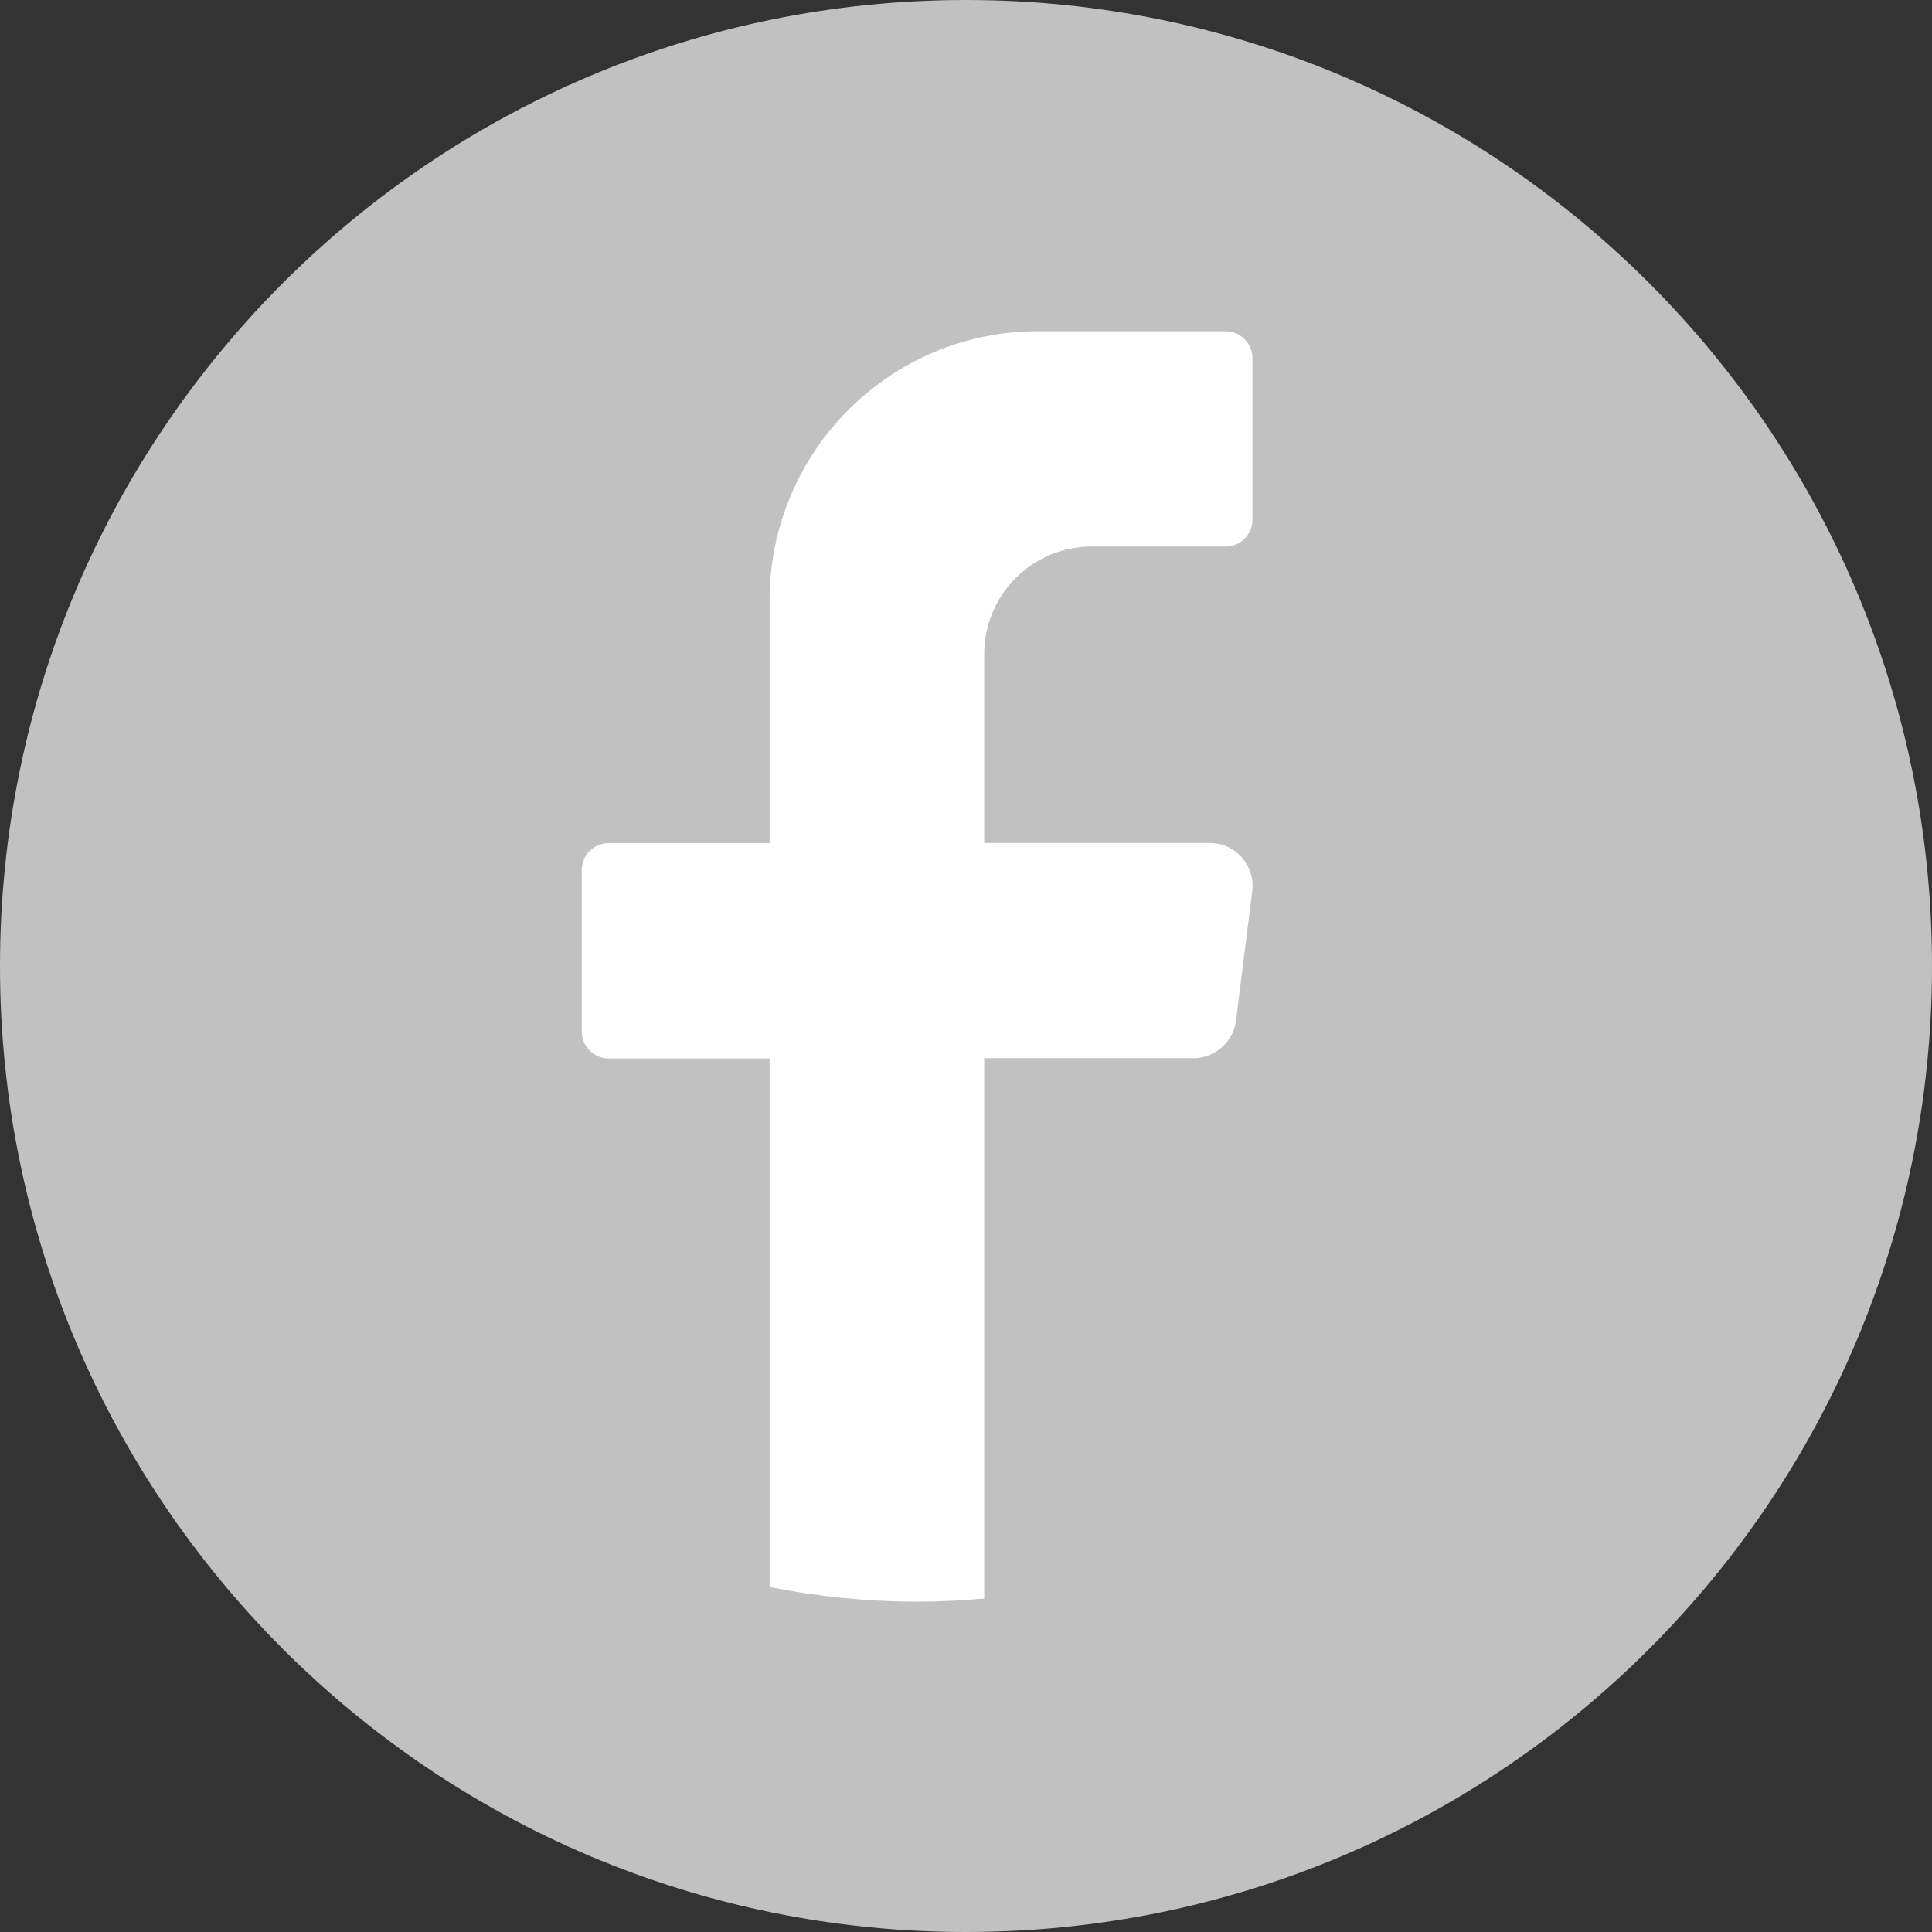
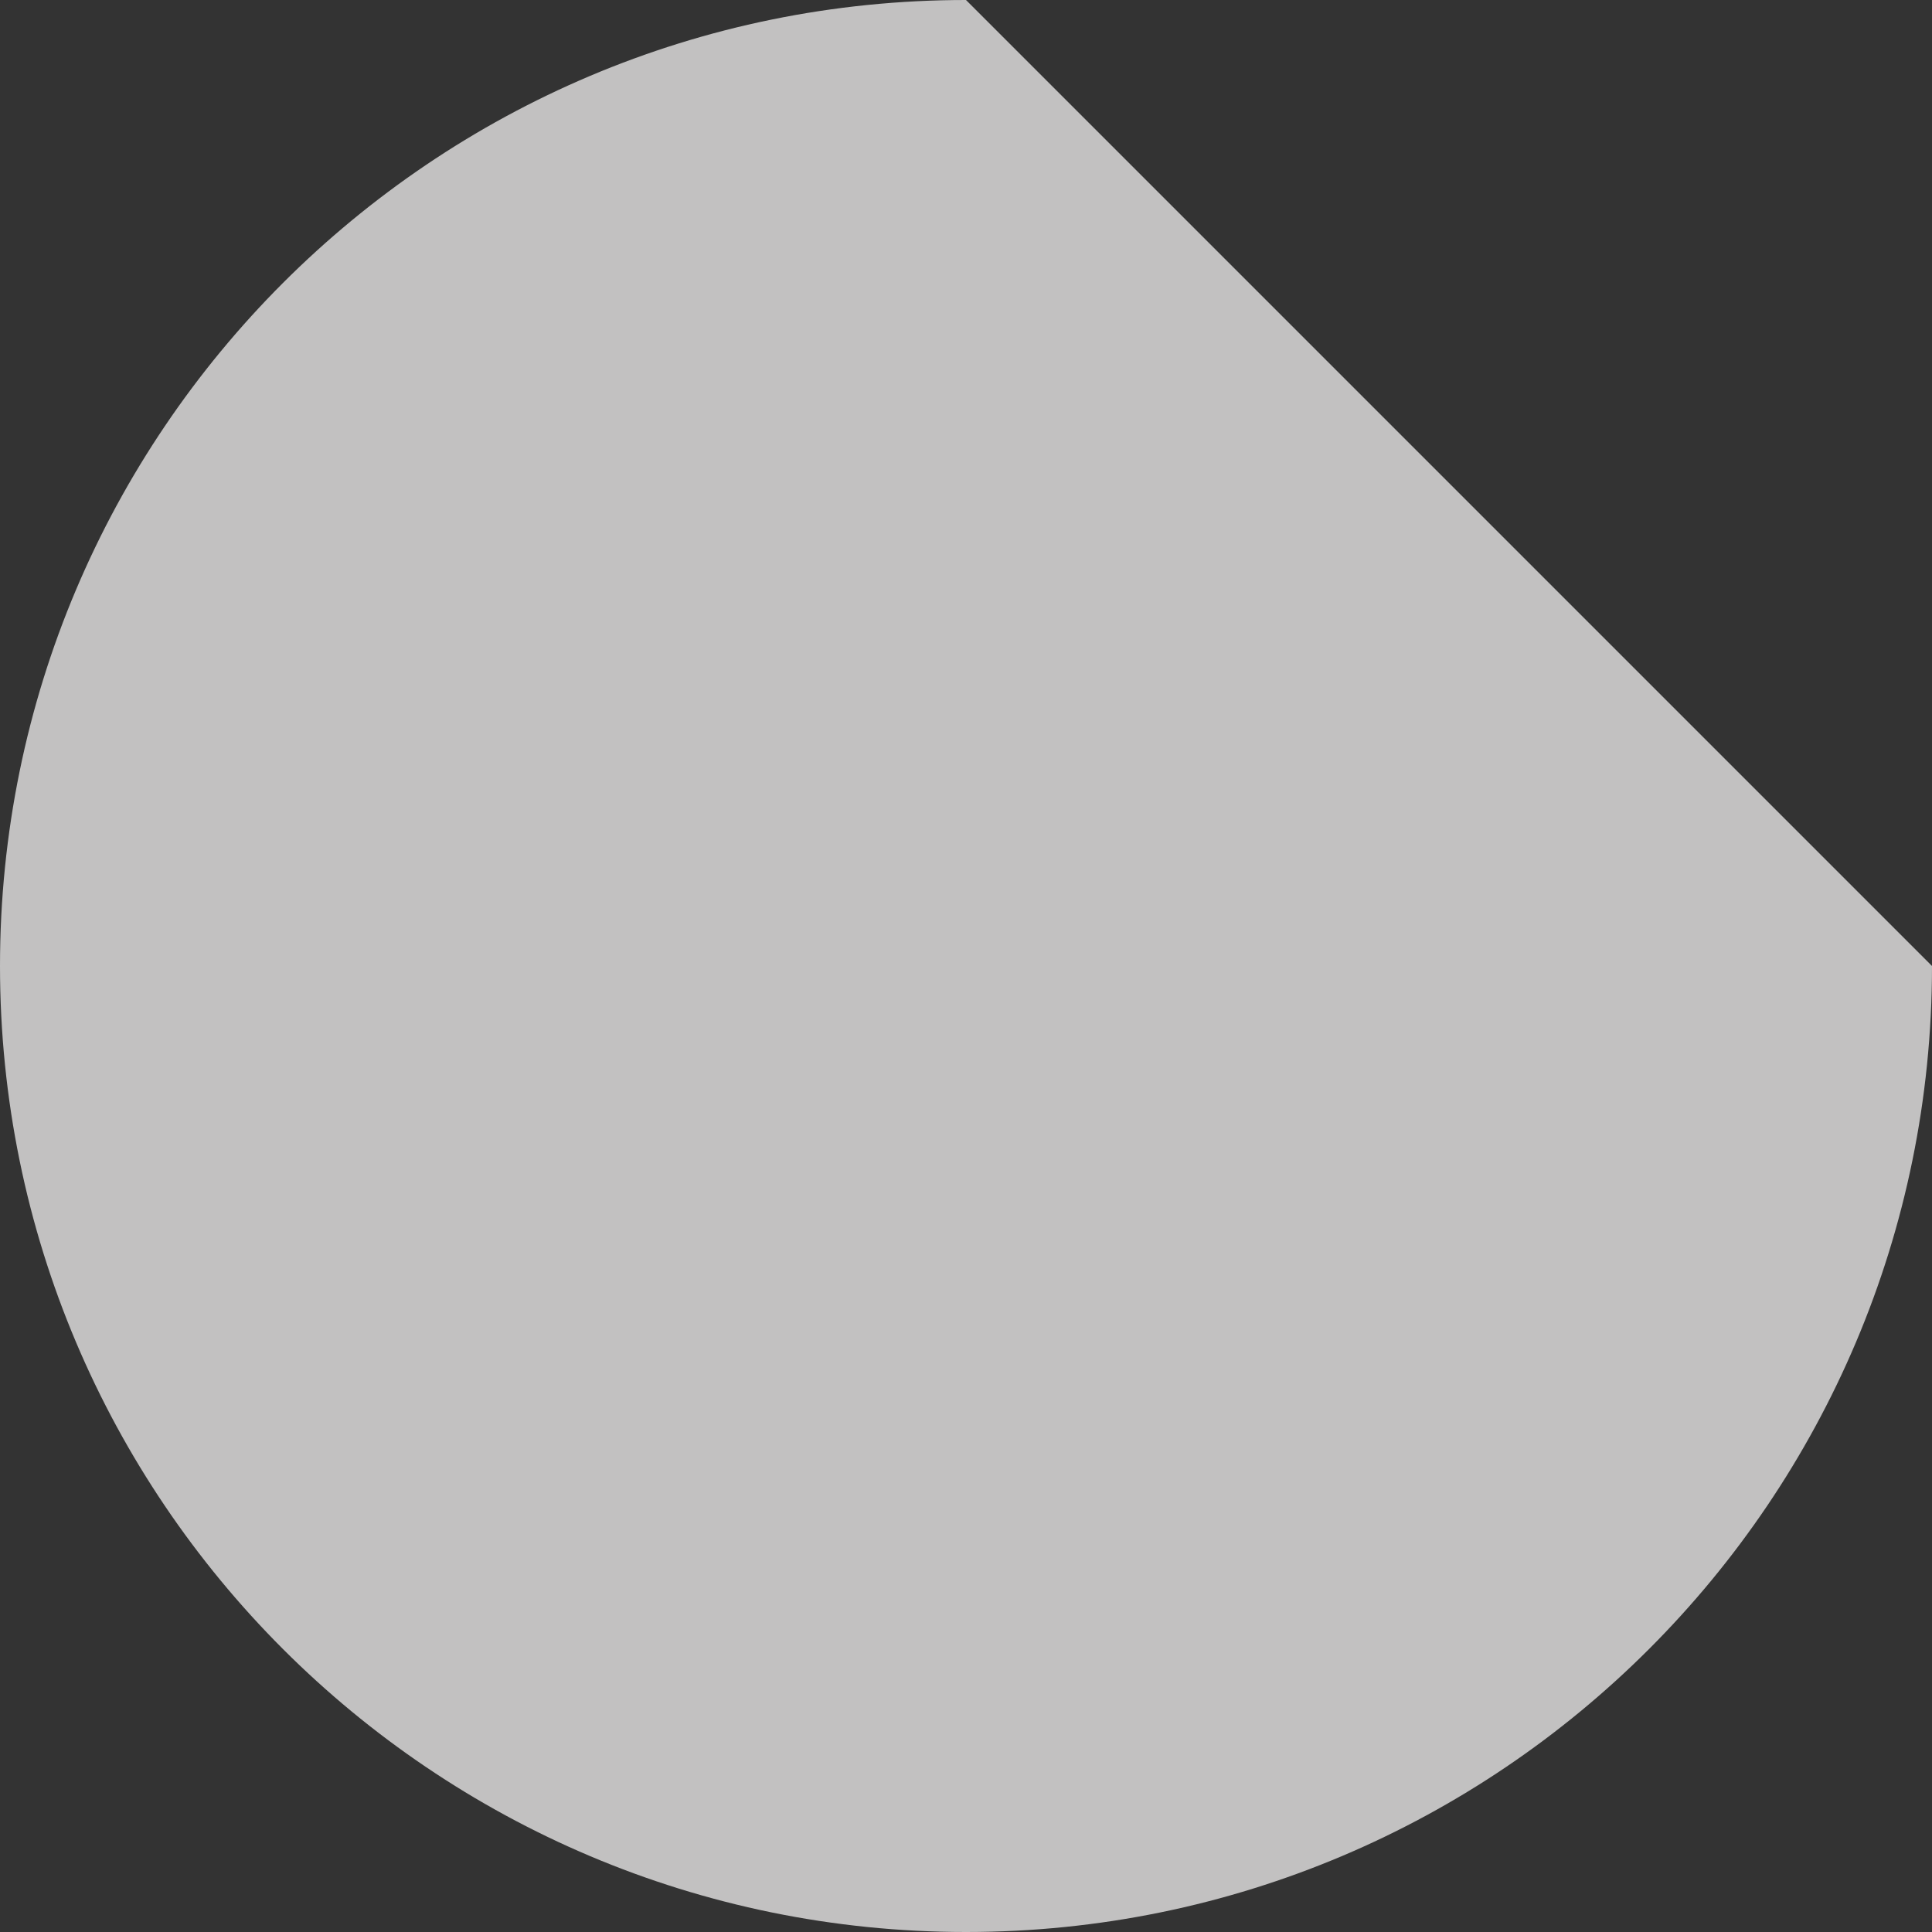
<svg xmlns="http://www.w3.org/2000/svg" id="Capa_2" data-name="Capa 2" viewBox="0 0 87.14 87.14">
  <rect x="0" y="0" width="87.14" height="87.14" fill="#333333" stroke="none" />
  <defs>
    <style>
      .cls-1 {
        fill: #c2c1c1;
      }

      .cls-2 {
        fill: #fff;
      }
    </style>
  </defs>
  <g id="Modo_de_aislamiento" data-name="Modo de aislamiento">
    <g>
-       <path class="cls-1" d="M87.14,43.57c0,24.06-19.51,43.57-43.57,43.57h0C19.51,87.14,0,67.63,0,43.57h0C0,19.51,19.51,0,43.57,0h0c24.06,0,43.57,19.51,43.57,43.57h0Z" />
-       <path class="cls-2" d="M56.48,40.19l-.73,5.83c-.12.97-.95,1.71-1.92,1.71h-9.44v24.37c-1,.09-2,.14-3.02.14-2.28,0-4.51-.23-6.66-.66v-23.84h-7.26c-.67,0-1.21-.55-1.21-1.21v-7.29c0-.67.54-1.21,1.21-1.21h7.26v-10.94c0-6.71,5.42-12.15,12.1-12.15h8.47c.67,0,1.21.55,1.21,1.21v7.29c0,.67-.54,1.21-1.21,1.21h-6.05c-2.67,0-4.84,2.18-4.84,4.86v8.51h10.17c1.17,0,2.07,1.03,1.92,2.19Z" />
+       <path class="cls-1" d="M87.14,43.57c0,24.06-19.51,43.57-43.57,43.57h0C19.51,87.14,0,67.63,0,43.57h0C0,19.51,19.51,0,43.57,0h0h0Z" />
    </g>
  </g>
</svg>